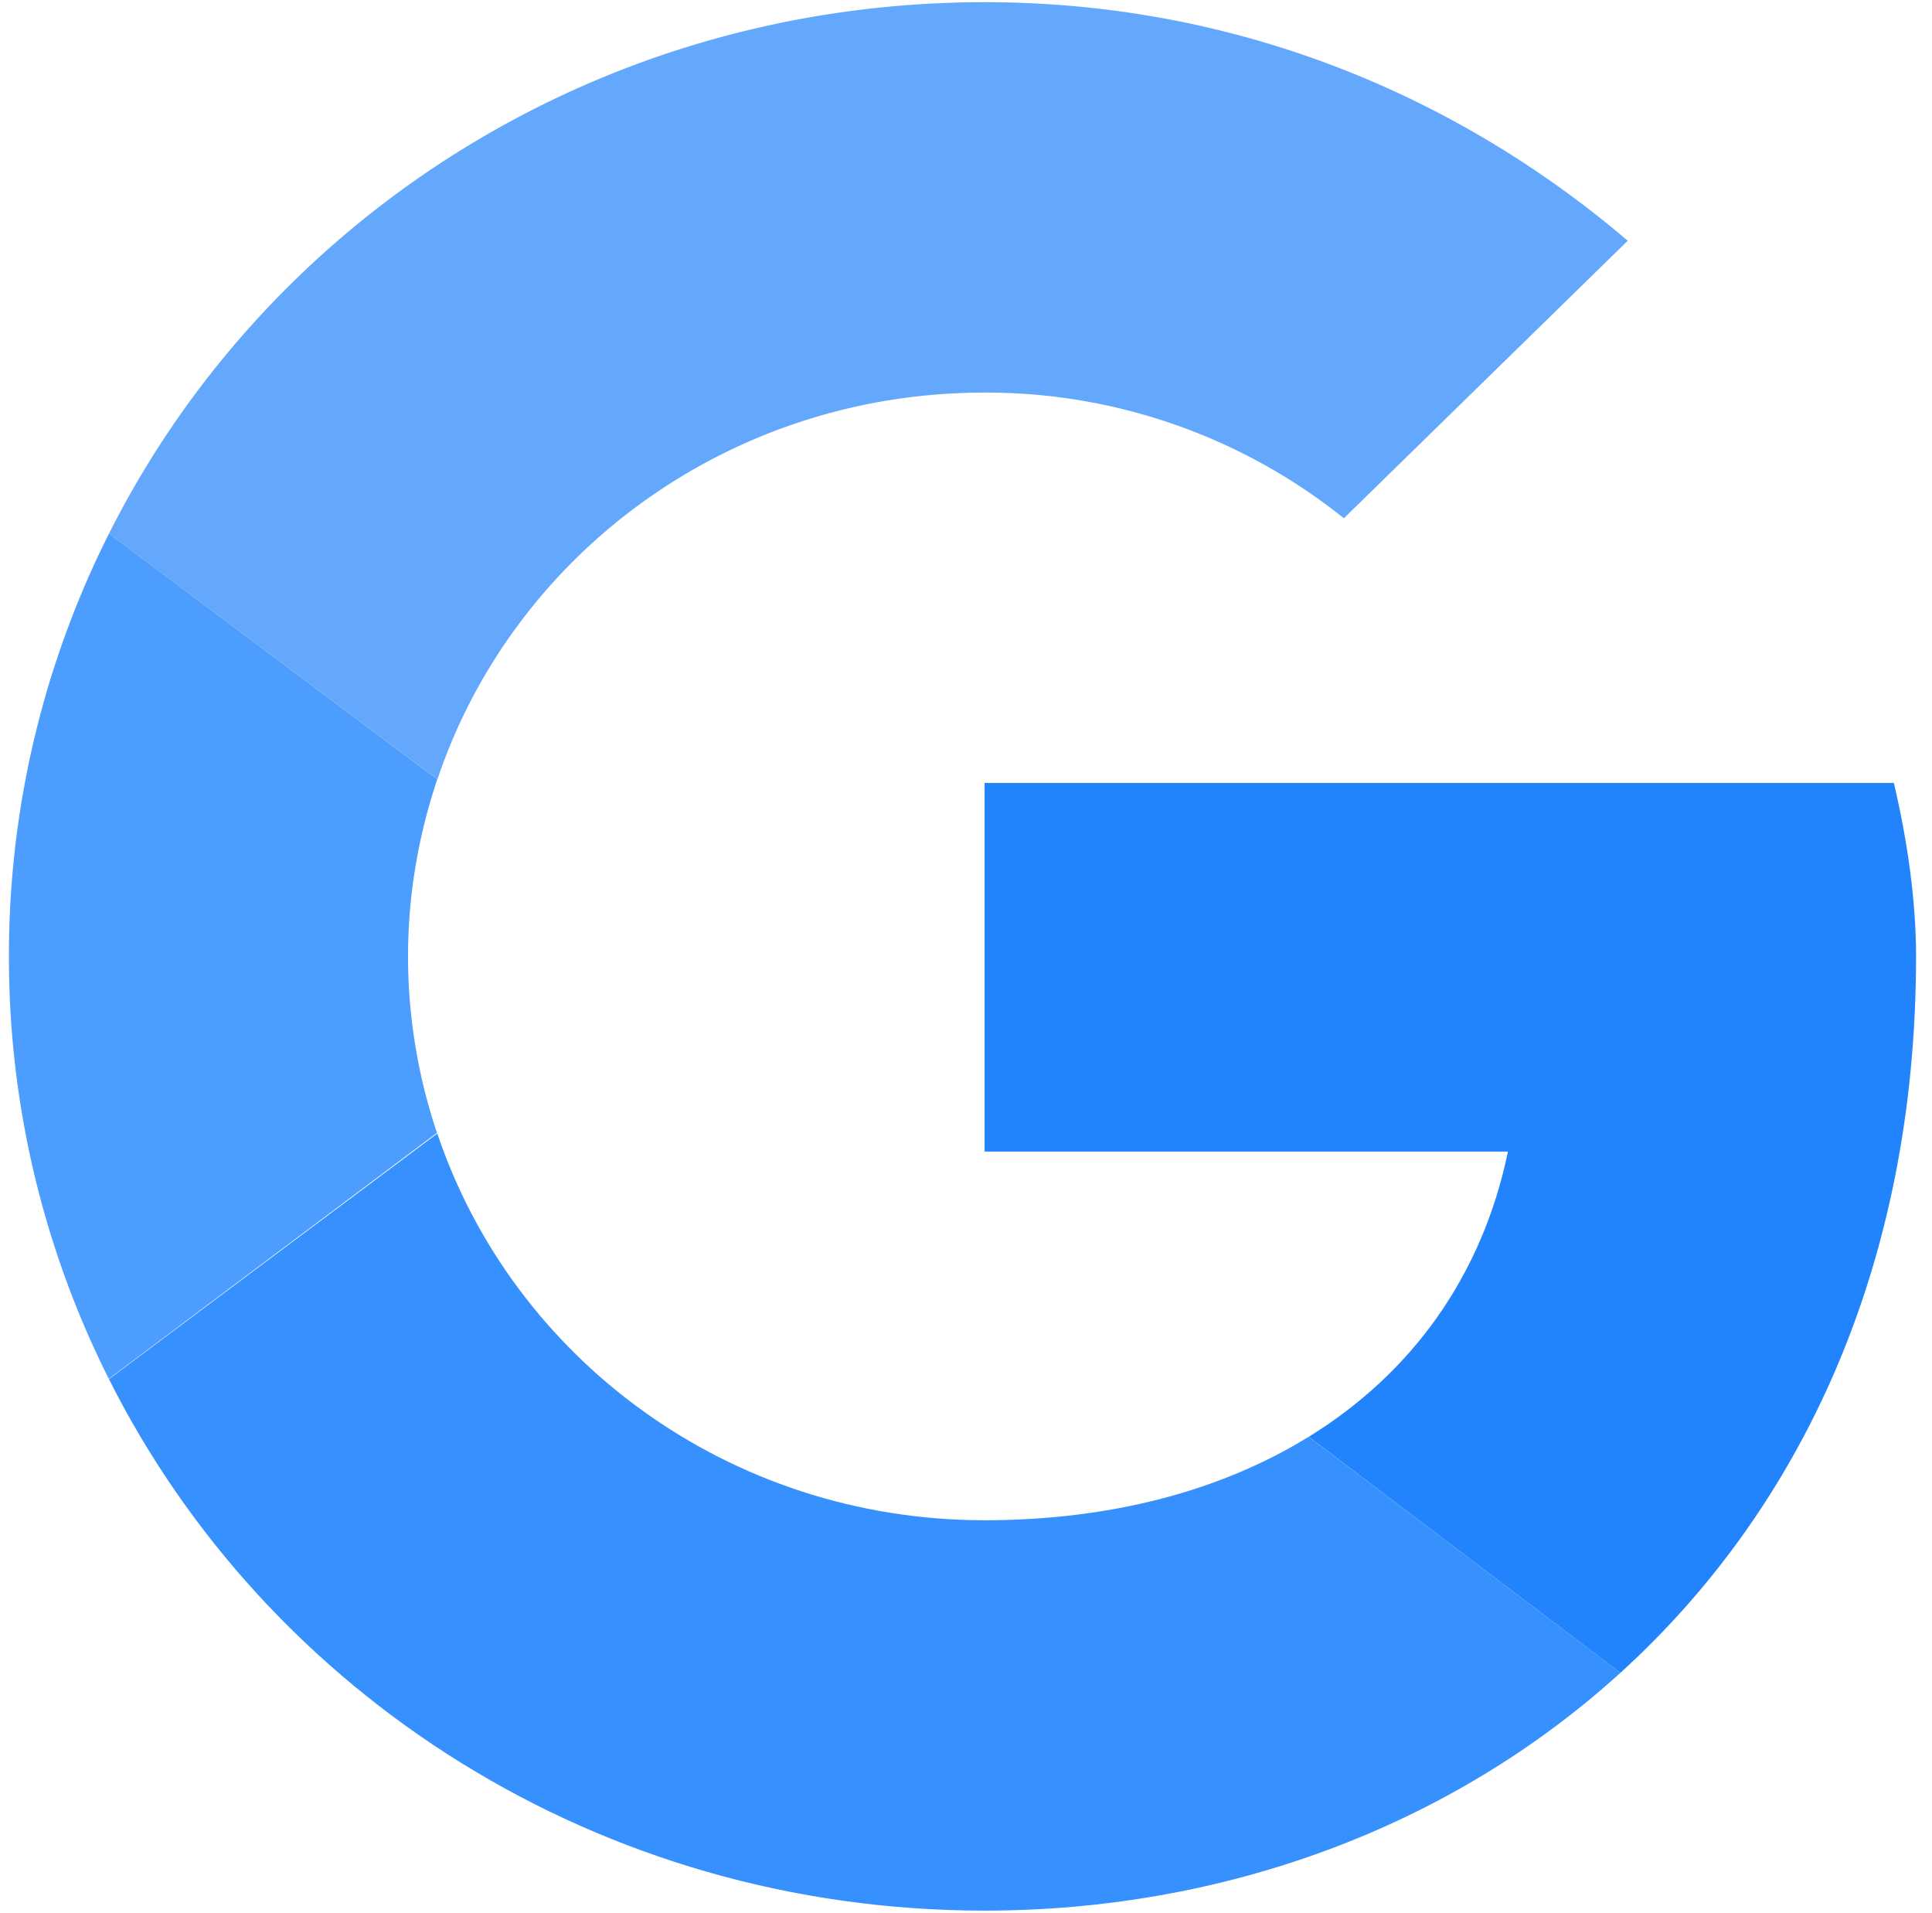
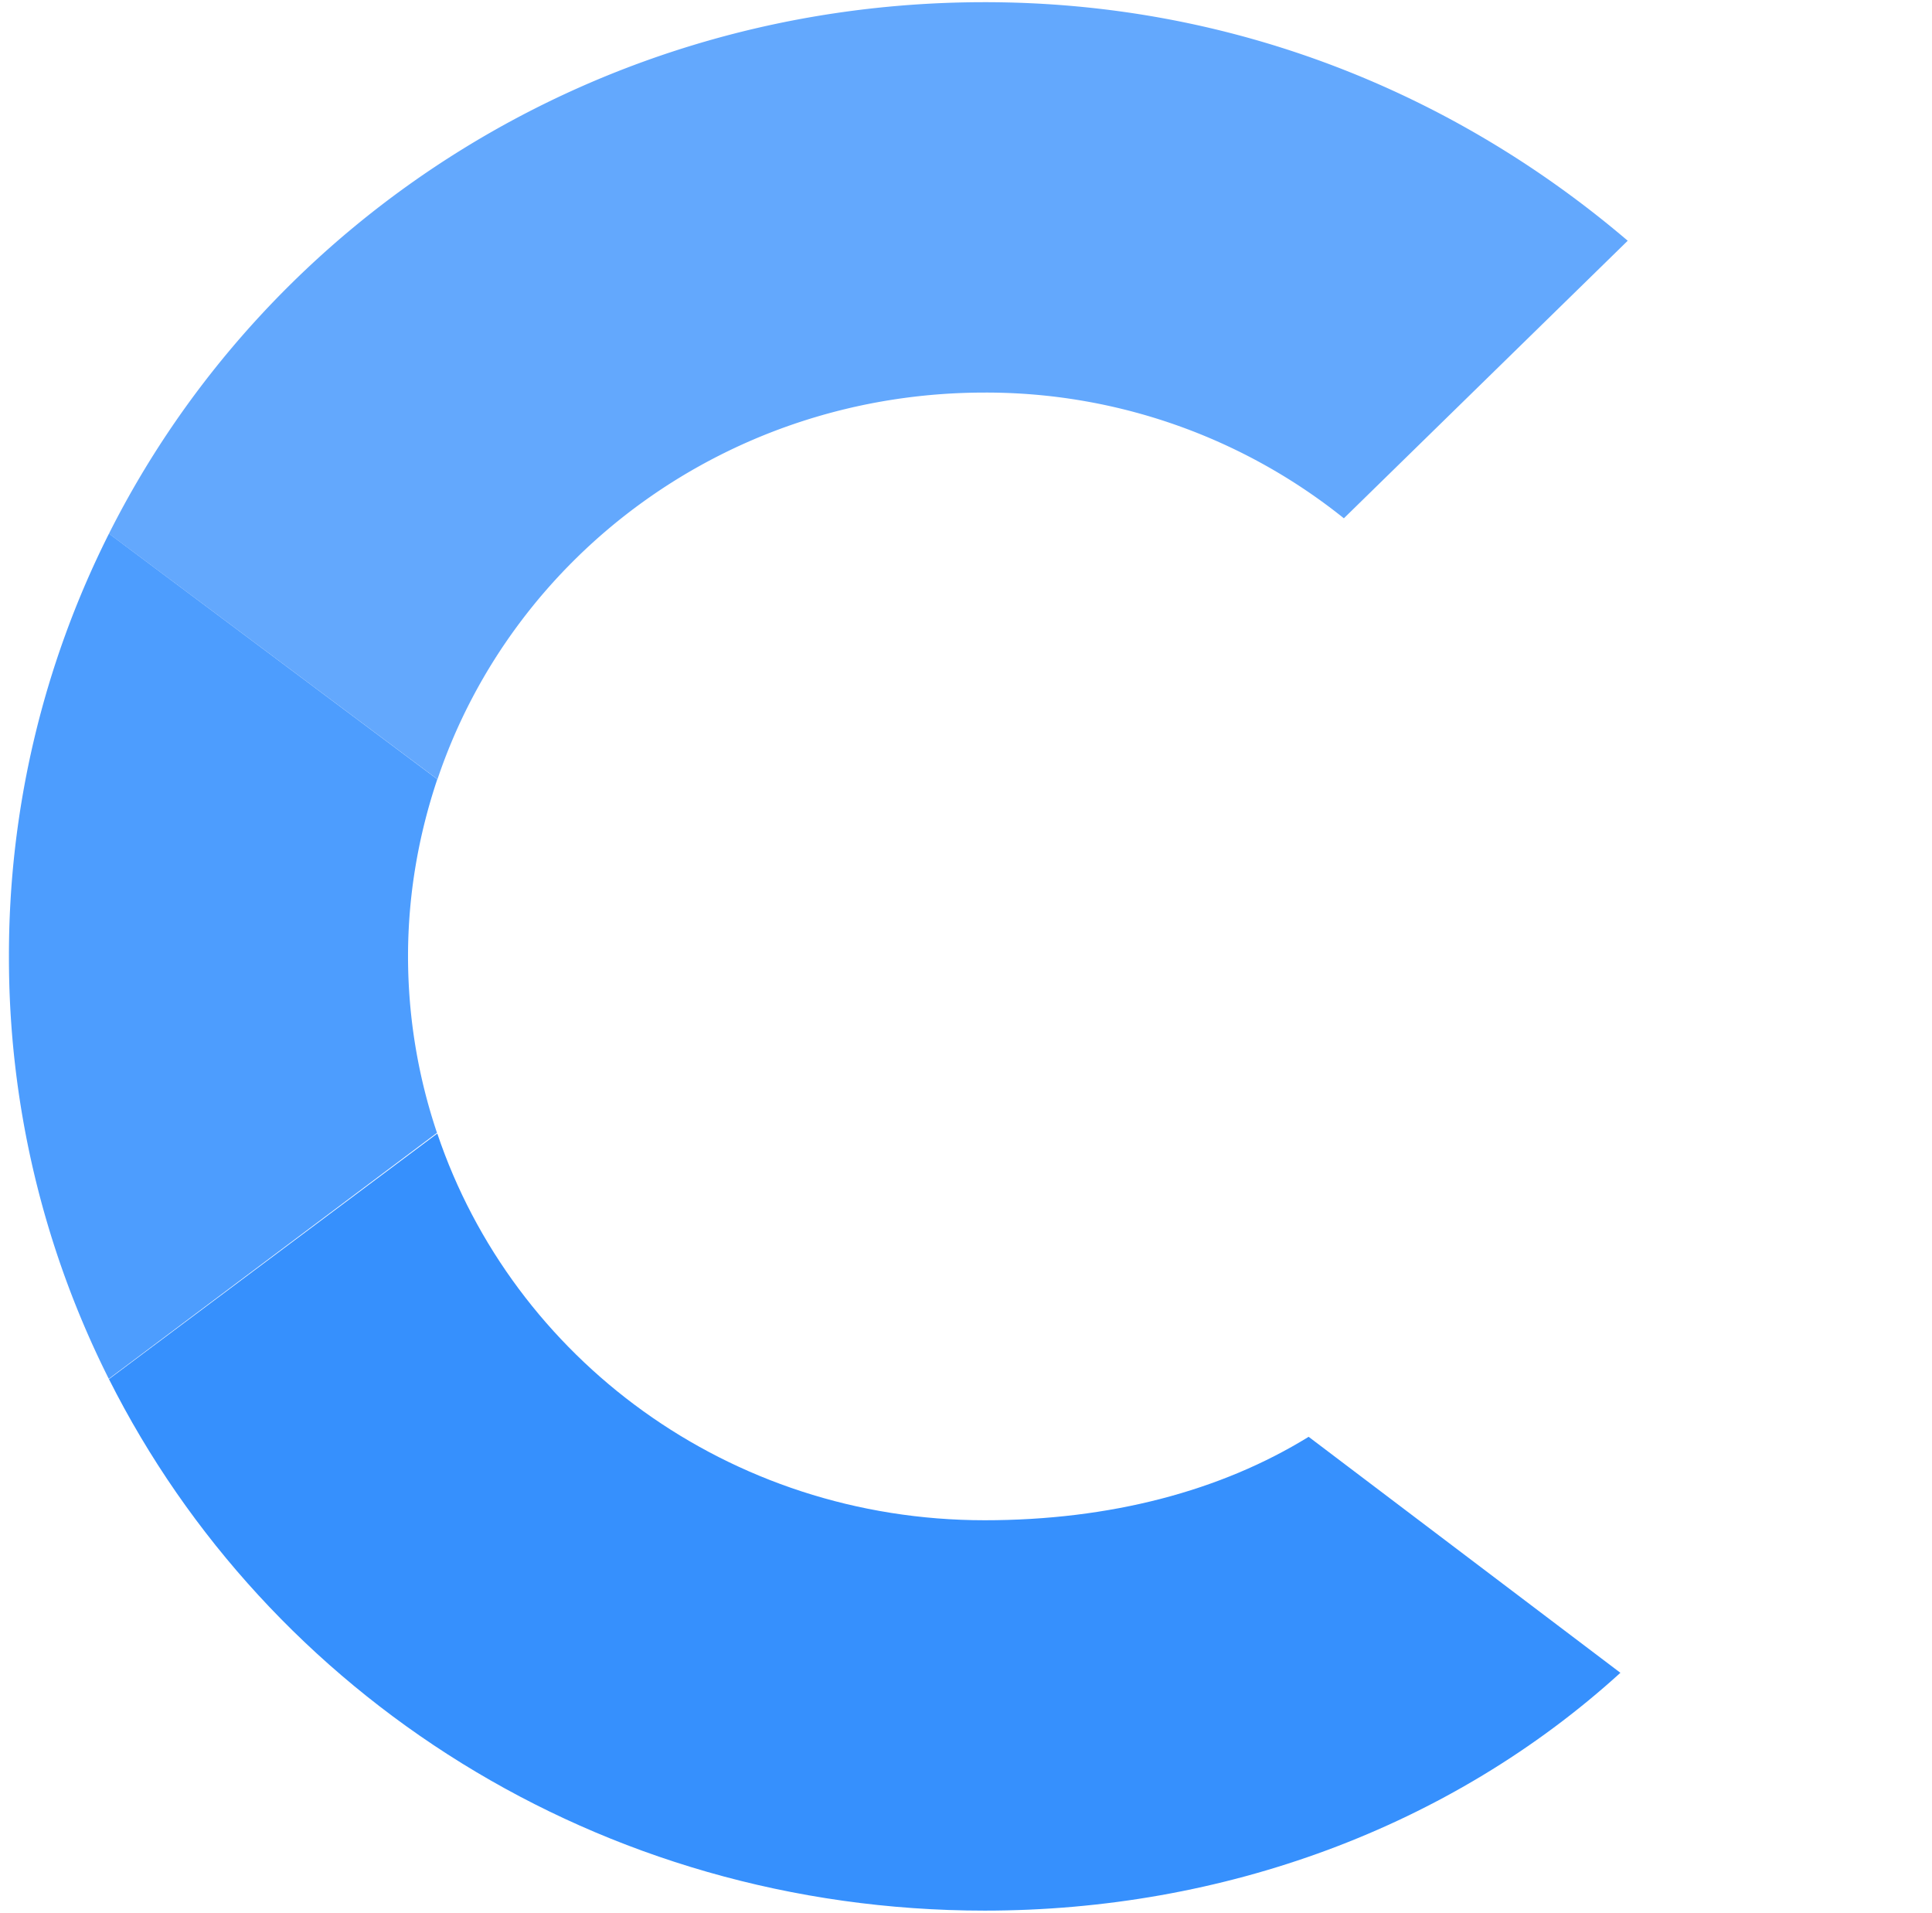
<svg xmlns="http://www.w3.org/2000/svg" width="99" height="98">
  <g fill="#2184FD" fill-rule="nonzero">
    <path d="M20.908 49c0-3.175.542-6.22 1.5-9.075L5.583 27.342A48.034 48.034 0 0 0 .458 49a48.03 48.03 0 0 0 5.117 21.642l16.817-12.604A28.375 28.375 0 0 1 20.908 49" opacity=".8" />
    <path d="M50.458 20.113a29.3 29.3 0 0 1 18.405 6.441l14.545-14.22C74.546 4.778 63.183.112 50.458.112 30.7.113 13.717 11.175 5.583 27.342l16.834 12.583C26.292 28.4 37.342 20.113 50.458 20.113" opacity=".7" />
    <path d="M50.458 77.888c-13.12 0-24.17-8.288-28.05-19.813L5.583 70.658c8.13 16.167 25.113 27.23 44.875 27.23 12.192 0 23.834-4.238 32.575-12.184L67.058 73.613c-4.504 2.779-10.179 4.275-16.604 4.275" opacity=".9" />
-     <path d="M98.184 49c0-2.887-.459-6-1.138-8.887H50.454V59h26.817c-1.337 6.442-4.987 11.392-10.208 14.613l15.97 12.091c9.18-8.341 15.15-20.766 15.15-36.704" />
  </g>
</svg>